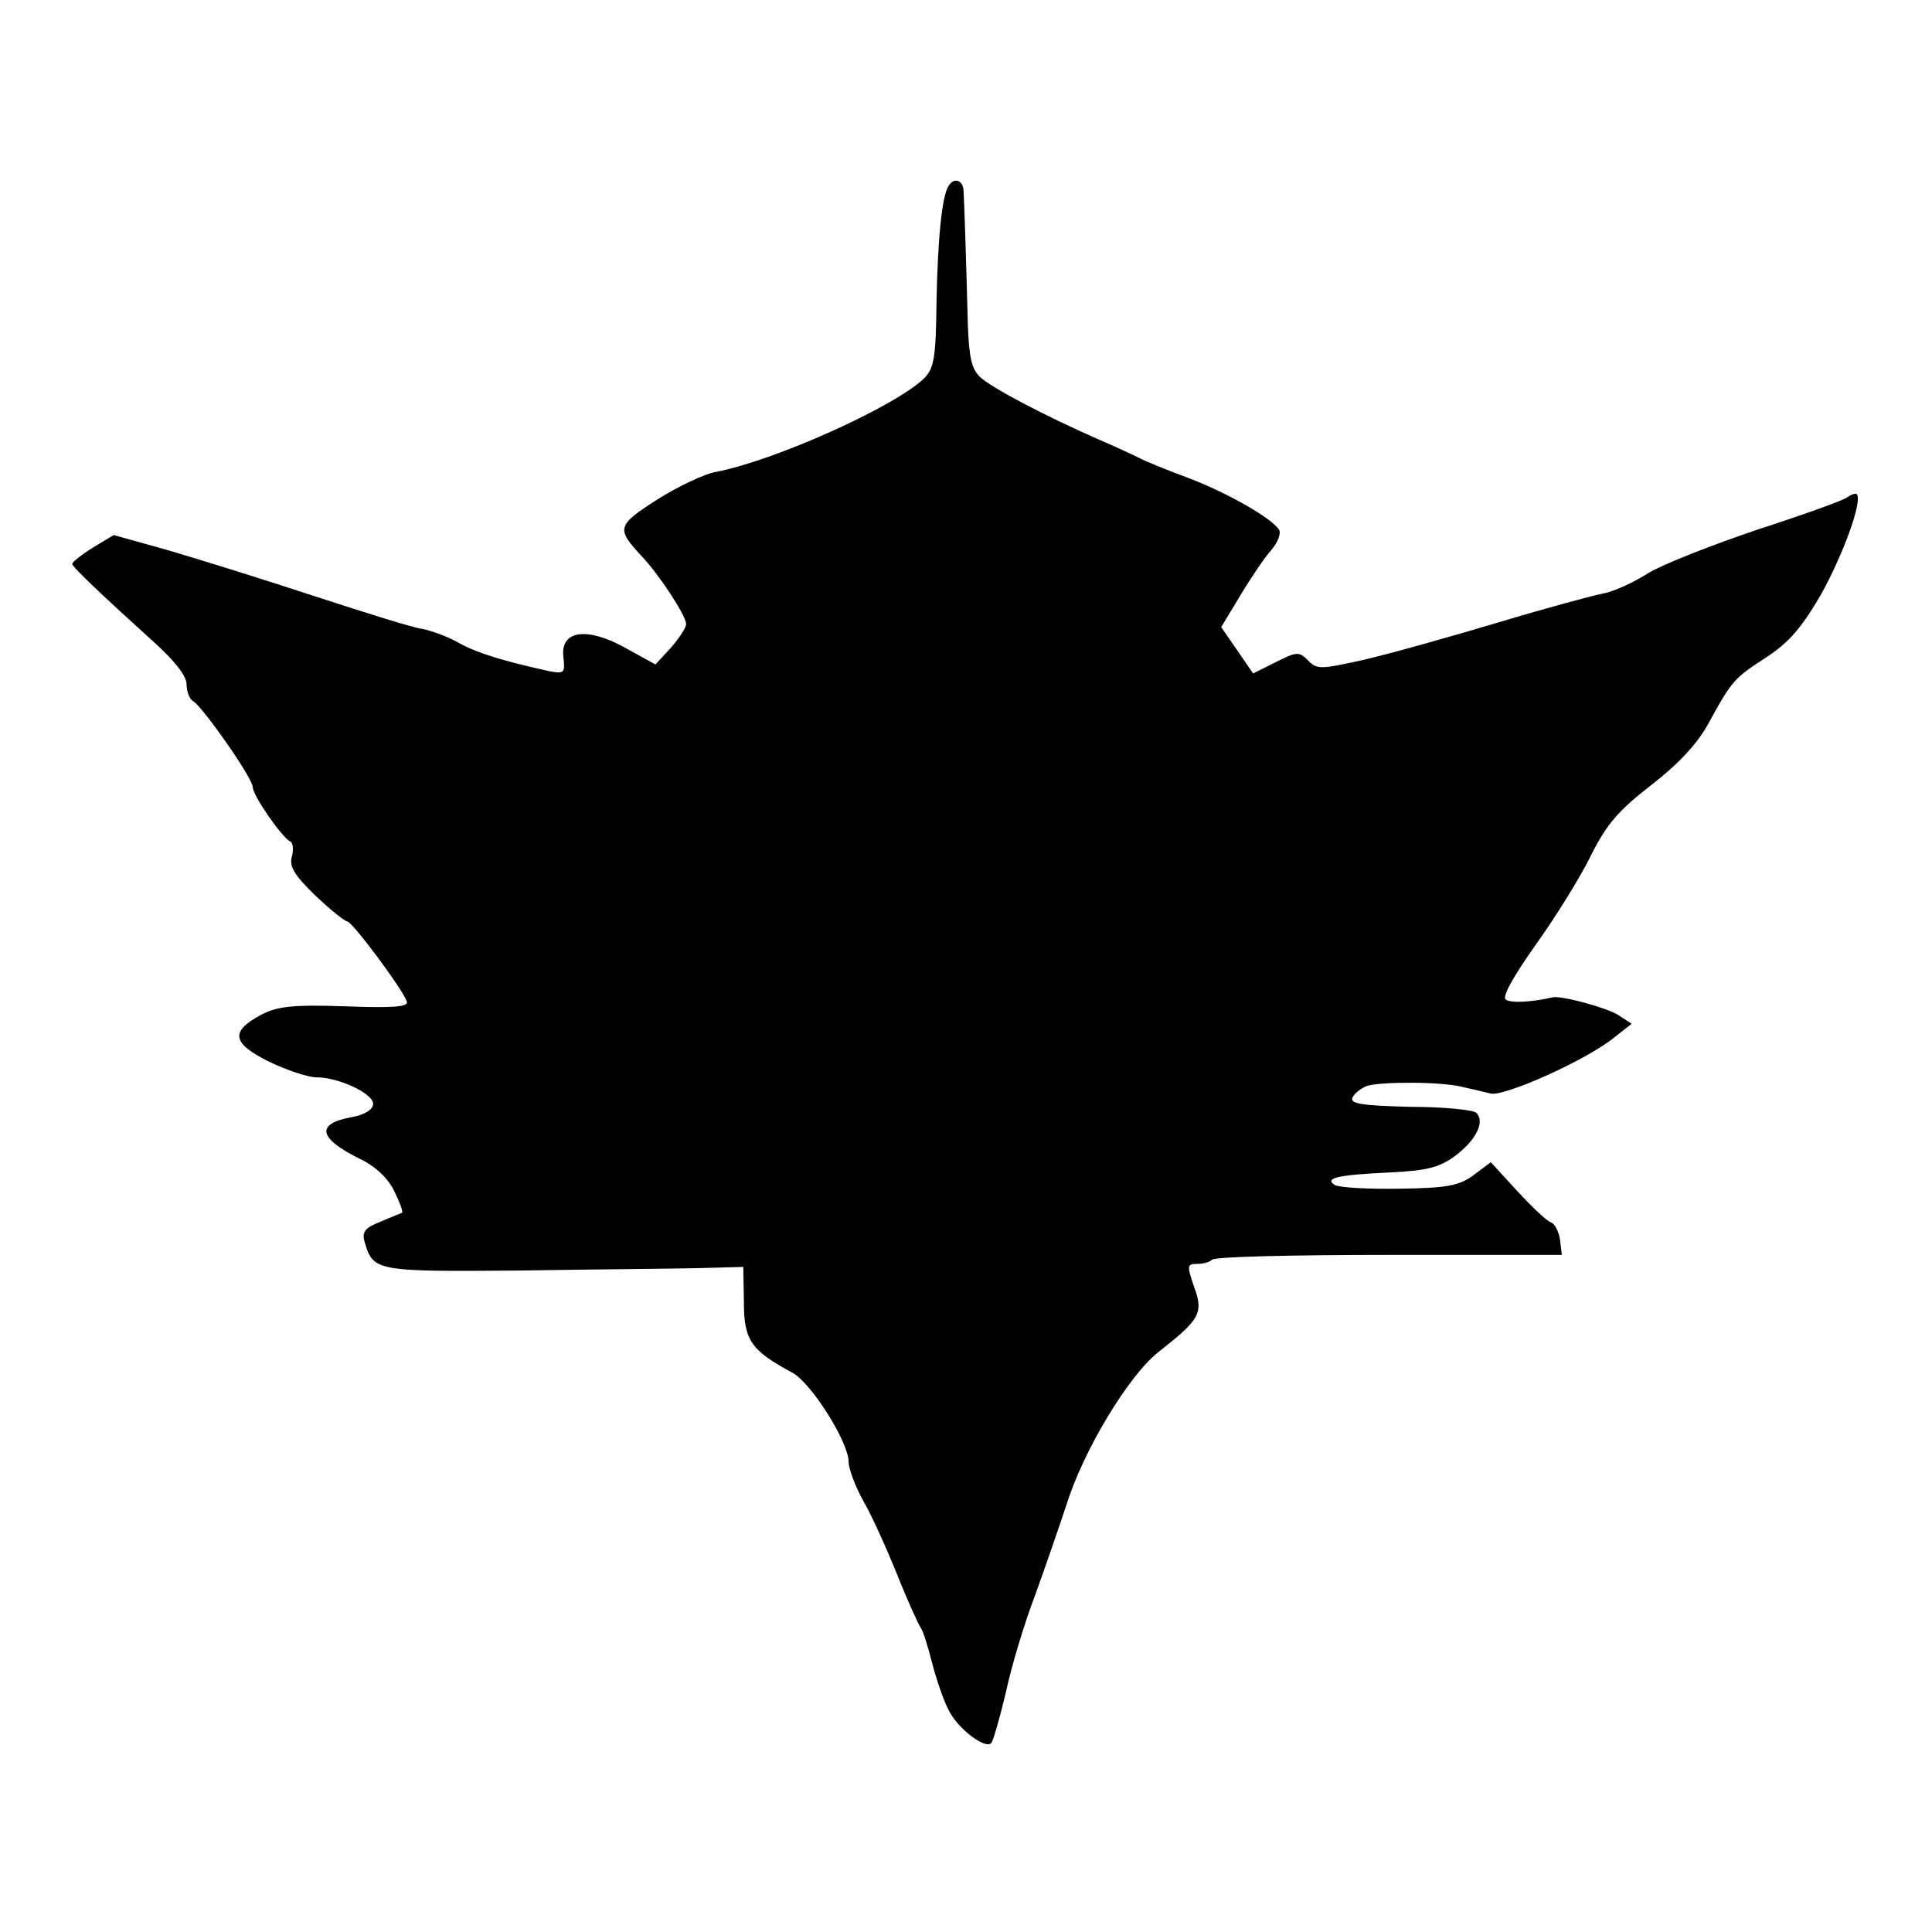
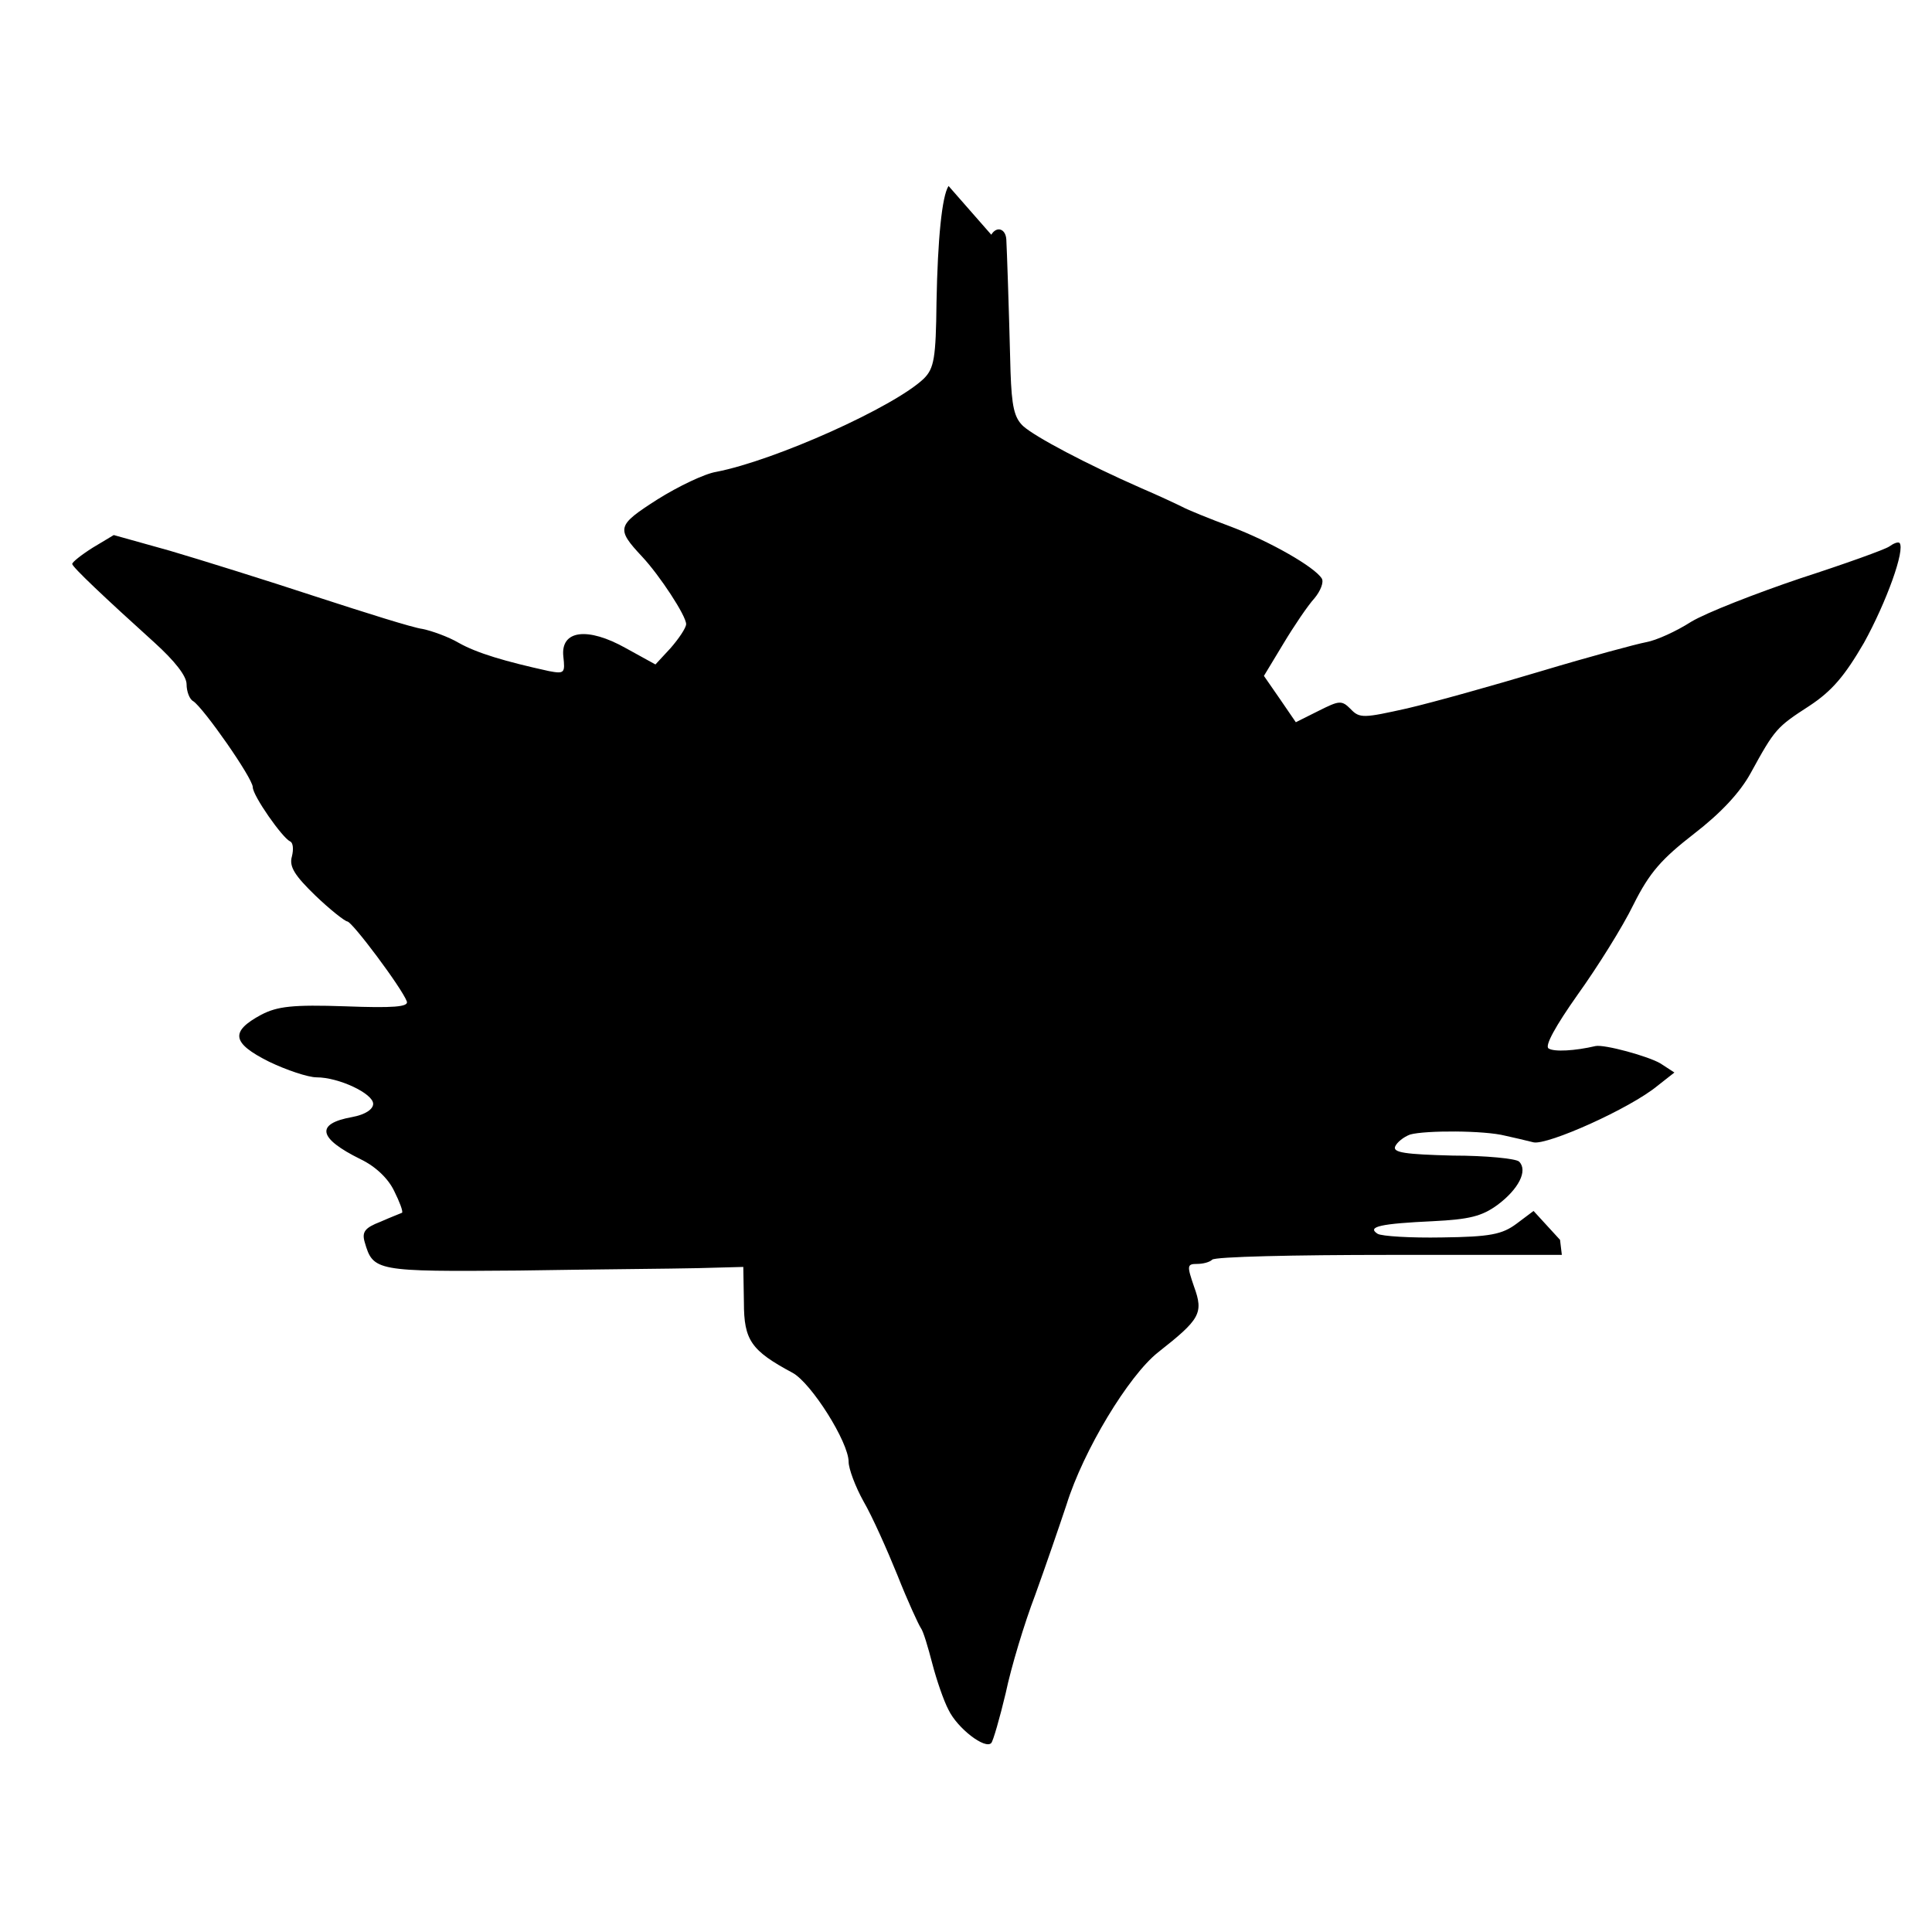
<svg xmlns="http://www.w3.org/2000/svg" version="1.0" width="321pt" height="321pt" viewBox="0 0 321 321" preserveAspectRatio="xMidYMid meet">
  <g transform="translate(0,321) scale(0.1,-0.1)" fill="#000000" stroke="none">
-     <path d="M1576 2901 c-11 -17 -18 -88 -20 -193 -1 -93 -4 -110 -21 -127 -49 -47 -247 -136 -345 -155 -19 -3 -63 -24 -98 -46 -67 -43 -69 -48 -25 -95 29 -31 73 -98 73 -112 0 -6 -12 -24 -26 -40 l-25 -27 -49 27 c-64 36 -109 30 -104 -14 3 -27 2 -29 -24 -24 -73 16 -120 30 -150 47 -17 10 -45 20 -60 23 -16 2 -95 27 -178 54 -82 27 -191 61 -242 76 l-93 26 -35 -21 c-19 -12 -34 -24 -34 -27 0 -5 54 -56 137 -131 33 -30 53 -55 53 -69 0 -12 5 -25 11 -28 17 -11 99 -128 99 -143 0 -14 49 -84 62 -90 5 -2 6 -13 3 -25 -5 -17 5 -32 39 -65 24 -23 48 -42 53 -43 8 0 91 -111 99 -133 3 -9 -23 -11 -102 -8 -88 3 -113 0 -140 -14 -52 -28 -49 -47 13 -78 29 -14 65 -26 79 -26 37 0 94 -27 94 -44 0 -9 -13 -18 -35 -22 -61 -11 -57 -35 14 -70 25 -12 46 -32 56 -53 9 -18 15 -34 13 -36 -2 -1 -18 -7 -36 -15 -26 -10 -31 -17 -26 -34 14 -48 18 -49 256 -47 123 2 257 3 298 4 l75 2 1 -59 c0 -63 12 -80 81 -117 31 -17 93 -115 93 -148 0 -11 11 -41 25 -66 14 -24 39 -80 56 -122 17 -43 35 -82 39 -88 4 -5 12 -32 19 -59 7 -27 19 -62 27 -77 15 -31 61 -66 71 -55 3 3 14 41 24 83 9 43 31 116 49 163 17 47 40 114 52 150 28 90 103 214 152 253 70 55 76 65 60 109 -12 35 -12 38 5 38 10 0 21 3 25 7 4 5 137 8 294 8 l287 0 -3 25 c-2 14 -9 27 -15 29 -7 2 -32 26 -56 52 l-44 48 -28 -21 c-24 -18 -44 -22 -124 -23 -52 -1 -100 2 -107 6 -19 12 6 17 92 21 60 3 81 8 107 27 35 26 51 57 36 72 -5 5 -55 10 -110 10 -79 2 -100 5 -96 15 3 7 14 16 25 20 25 7 123 7 158 -2 14 -3 35 -8 47 -11 23 -5 160 56 206 94 l28 22 -23 15 c-20 12 -93 32 -108 29 -34 -8 -69 -10 -78 -4 -7 4 12 38 48 89 33 46 75 113 93 150 27 54 47 76 101 118 44 34 76 68 94 101 40 73 43 76 97 111 38 25 59 50 91 105 37 67 69 155 59 166 -3 2 -10 -1 -17 -6 -7 -5 -74 -29 -148 -53 -74 -25 -156 -57 -181 -72 -25 -16 -58 -31 -75 -34 -16 -3 -94 -24 -174 -48 -80 -24 -180 -52 -223 -62 -72 -16 -79 -17 -94 -1 -15 15 -19 14 -53 -3 l-38 -19 -26 38 -27 39 32 53 c18 30 41 64 52 76 10 12 16 27 12 33 -12 19 -85 61 -151 86 -35 13 -72 28 -81 33 -10 5 -40 19 -68 31 -91 40 -176 85 -196 103 -15 14 -19 33 -21 90 -3 117 -6 201 -7 220 -1 18 -16 23 -25 8z" />
+     <path d="M1576 2901 c-11 -17 -18 -88 -20 -193 -1 -93 -4 -110 -21 -127 -49 -47 -247 -136 -345 -155 -19 -3 -63 -24 -98 -46 -67 -43 -69 -48 -25 -95 29 -31 73 -98 73 -112 0 -6 -12 -24 -26 -40 l-25 -27 -49 27 c-64 36 -109 30 -104 -14 3 -27 2 -29 -24 -24 -73 16 -120 30 -150 47 -17 10 -45 20 -60 23 -16 2 -95 27 -178 54 -82 27 -191 61 -242 76 l-93 26 -35 -21 c-19 -12 -34 -24 -34 -27 0 -5 54 -56 137 -131 33 -30 53 -55 53 -69 0 -12 5 -25 11 -28 17 -11 99 -128 99 -143 0 -14 49 -84 62 -90 5 -2 6 -13 3 -25 -5 -17 5 -32 39 -65 24 -23 48 -42 53 -43 8 0 91 -111 99 -133 3 -9 -23 -11 -102 -8 -88 3 -113 0 -140 -14 -52 -28 -49 -47 13 -78 29 -14 65 -26 79 -26 37 0 94 -27 94 -44 0 -9 -13 -18 -35 -22 -61 -11 -57 -35 14 -70 25 -12 46 -32 56 -53 9 -18 15 -34 13 -36 -2 -1 -18 -7 -36 -15 -26 -10 -31 -17 -26 -34 14 -48 18 -49 256 -47 123 2 257 3 298 4 l75 2 1 -59 c0 -63 12 -80 81 -117 31 -17 93 -115 93 -148 0 -11 11 -41 25 -66 14 -24 39 -80 56 -122 17 -43 35 -82 39 -88 4 -5 12 -32 19 -59 7 -27 19 -62 27 -77 15 -31 61 -66 71 -55 3 3 14 41 24 83 9 43 31 116 49 163 17 47 40 114 52 150 28 90 103 214 152 253 70 55 76 65 60 109 -12 35 -12 38 5 38 10 0 21 3 25 7 4 5 137 8 294 8 l287 0 -3 25 l-44 48 -28 -21 c-24 -18 -44 -22 -124 -23 -52 -1 -100 2 -107 6 -19 12 6 17 92 21 60 3 81 8 107 27 35 26 51 57 36 72 -5 5 -55 10 -110 10 -79 2 -100 5 -96 15 3 7 14 16 25 20 25 7 123 7 158 -2 14 -3 35 -8 47 -11 23 -5 160 56 206 94 l28 22 -23 15 c-20 12 -93 32 -108 29 -34 -8 -69 -10 -78 -4 -7 4 12 38 48 89 33 46 75 113 93 150 27 54 47 76 101 118 44 34 76 68 94 101 40 73 43 76 97 111 38 25 59 50 91 105 37 67 69 155 59 166 -3 2 -10 -1 -17 -6 -7 -5 -74 -29 -148 -53 -74 -25 -156 -57 -181 -72 -25 -16 -58 -31 -75 -34 -16 -3 -94 -24 -174 -48 -80 -24 -180 -52 -223 -62 -72 -16 -79 -17 -94 -1 -15 15 -19 14 -53 -3 l-38 -19 -26 38 -27 39 32 53 c18 30 41 64 52 76 10 12 16 27 12 33 -12 19 -85 61 -151 86 -35 13 -72 28 -81 33 -10 5 -40 19 -68 31 -91 40 -176 85 -196 103 -15 14 -19 33 -21 90 -3 117 -6 201 -7 220 -1 18 -16 23 -25 8z" />
  </g>
</svg>